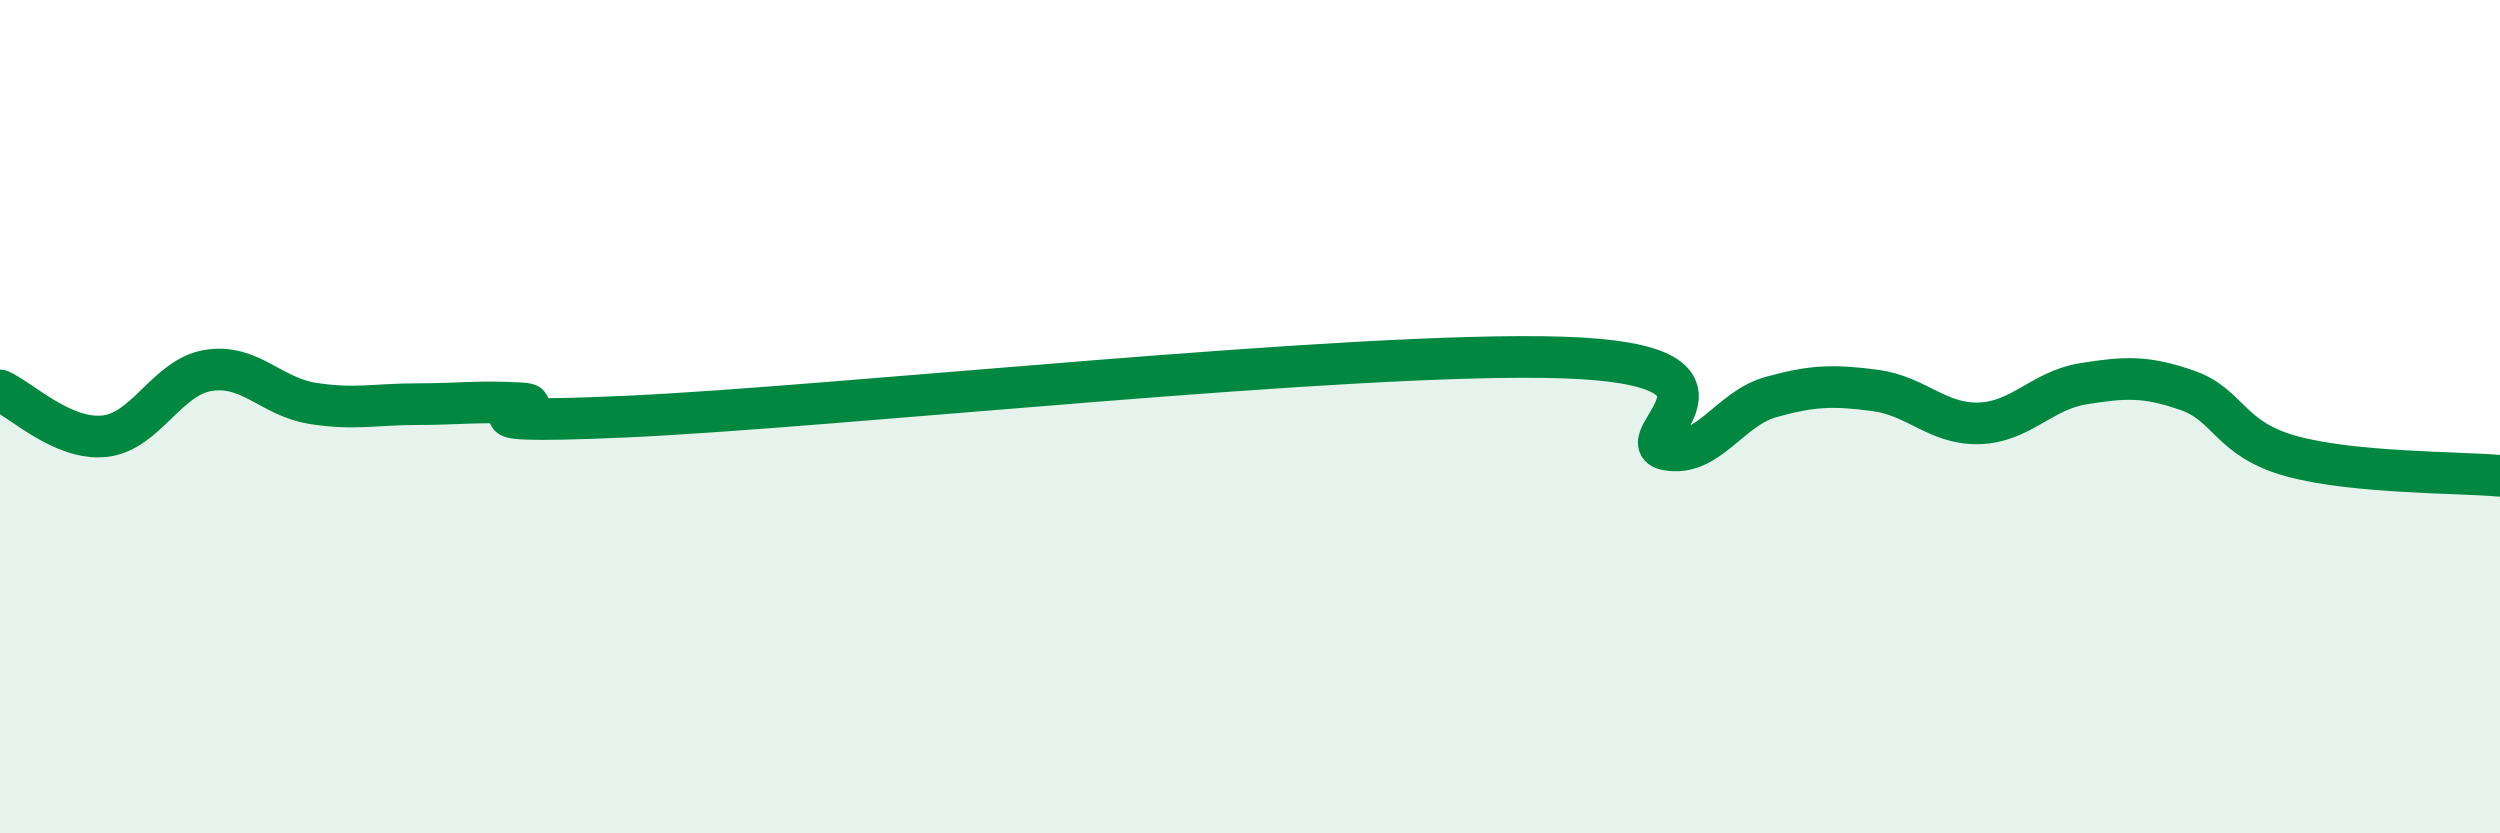
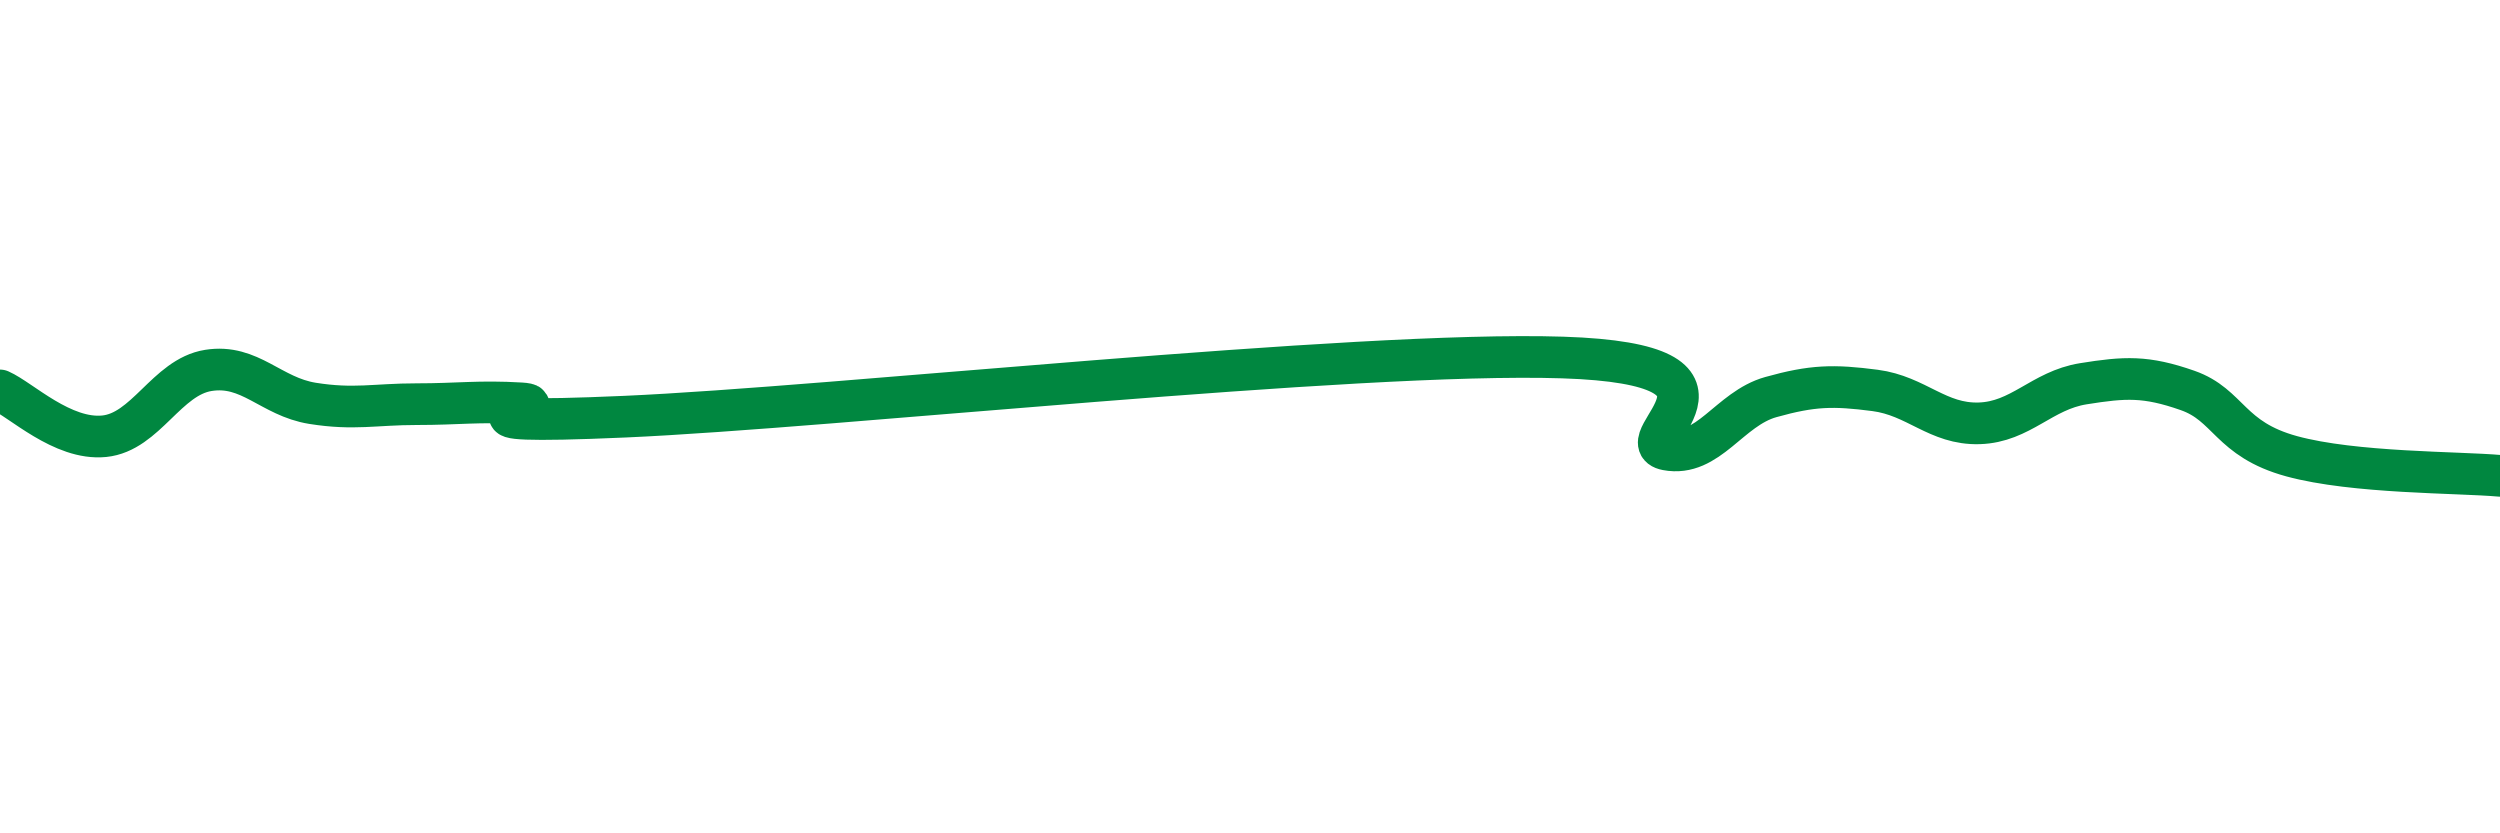
<svg xmlns="http://www.w3.org/2000/svg" width="60" height="20" viewBox="0 0 60 20">
-   <path d="M 0,9.37 C 0.5,9.59 1.5,10.57 2.5,10.47 C 3.5,10.37 4,9.05 5,8.89 C 6,8.73 6.5,9.52 7.5,9.68 C 8.5,9.84 9,9.7 10,9.7 C 11,9.7 11.5,9.62 12.5,9.68 C 13.5,9.74 10,10.22 15,10 C 20,9.78 32.5,8.42 37.5,8.58 C 42.5,8.74 39,10.6 40,10.79 C 41,10.98 41.5,9.81 42.5,9.53 C 43.5,9.25 44,9.24 45,9.37 C 46,9.5 46.5,10.19 47.5,10.16 C 48.5,10.13 49,9.37 50,9.21 C 51,9.05 51.5,9.02 52.5,9.37 C 53.5,9.72 53.5,10.54 55,10.95 C 56.5,11.36 59,11.33 60,11.42L60 20L0 20Z" fill="#008740" opacity="0.1" stroke-linecap="round" stroke-linejoin="round" />
  <path d="M 0,9.37 C 0.5,9.59 1.5,10.57 2.5,10.47 C 3.5,10.37 4,9.05 5,8.89 C 6,8.73 6.5,9.52 7.5,9.68 C 8.5,9.84 9,9.7 10,9.7 C 11,9.7 11.5,9.62 12.5,9.68 C 13.5,9.74 10,10.22 15,10 C 20,9.78 32.5,8.42 37.5,8.58 C 42.5,8.74 39,10.6 40,10.79 C 41,10.98 41.5,9.81 42.5,9.53 C 43.5,9.25 44,9.24 45,9.37 C 46,9.5 46.5,10.19 47.5,10.16 C 48.5,10.13 49,9.37 50,9.21 C 51,9.05 51.5,9.02 52.5,9.37 C 53.5,9.72 53.5,10.54 55,10.95 C 56.5,11.36 59,11.33 60,11.42" stroke="#008740" stroke-width="1" fill="none" stroke-linecap="round" stroke-linejoin="round" />
</svg>